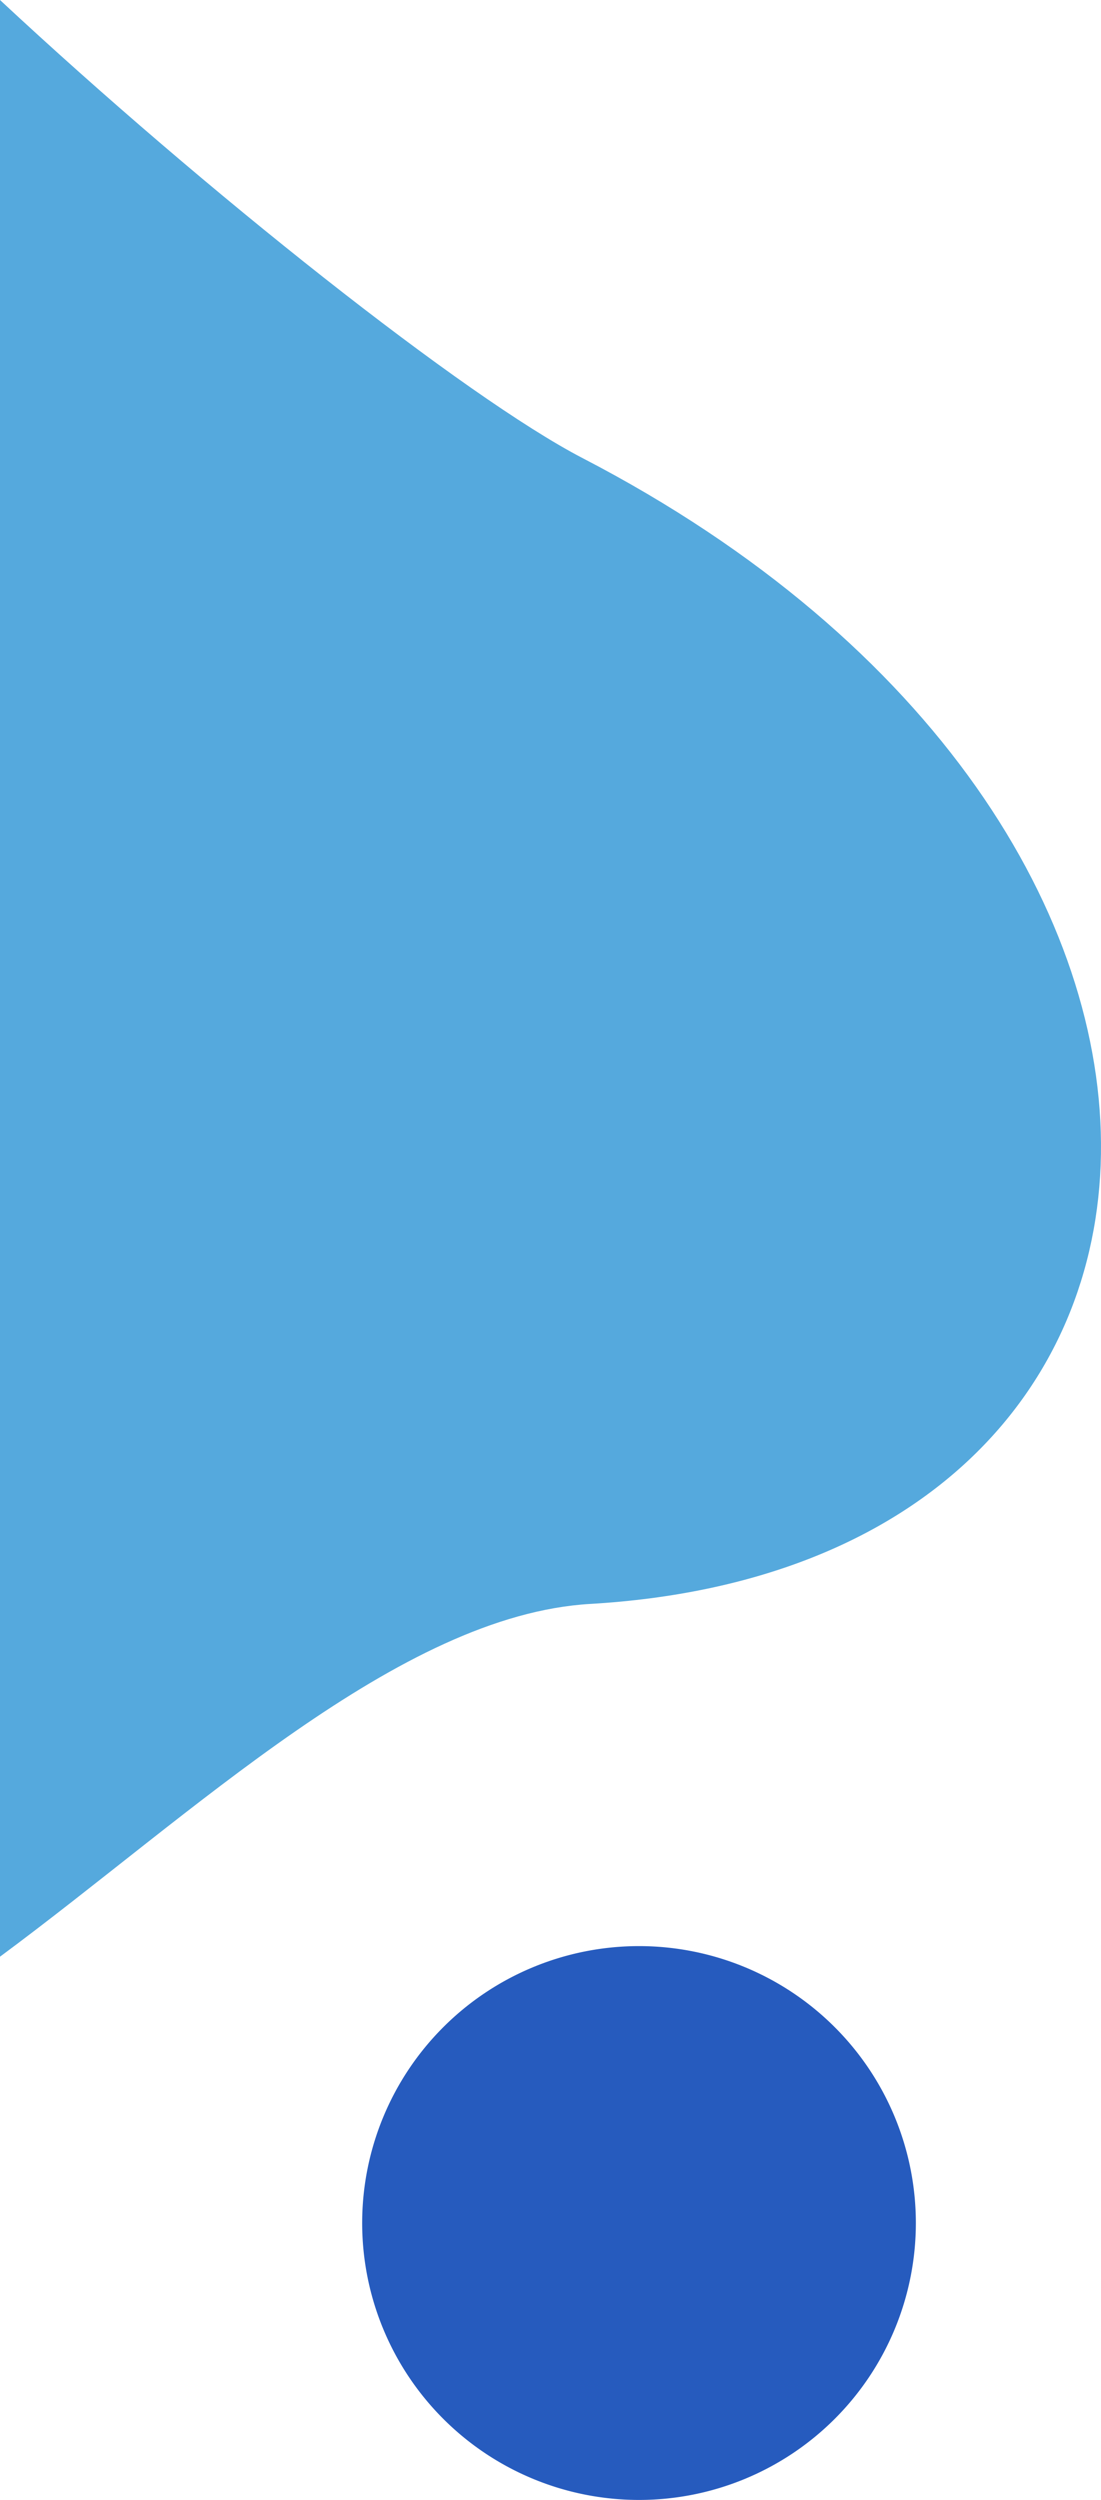
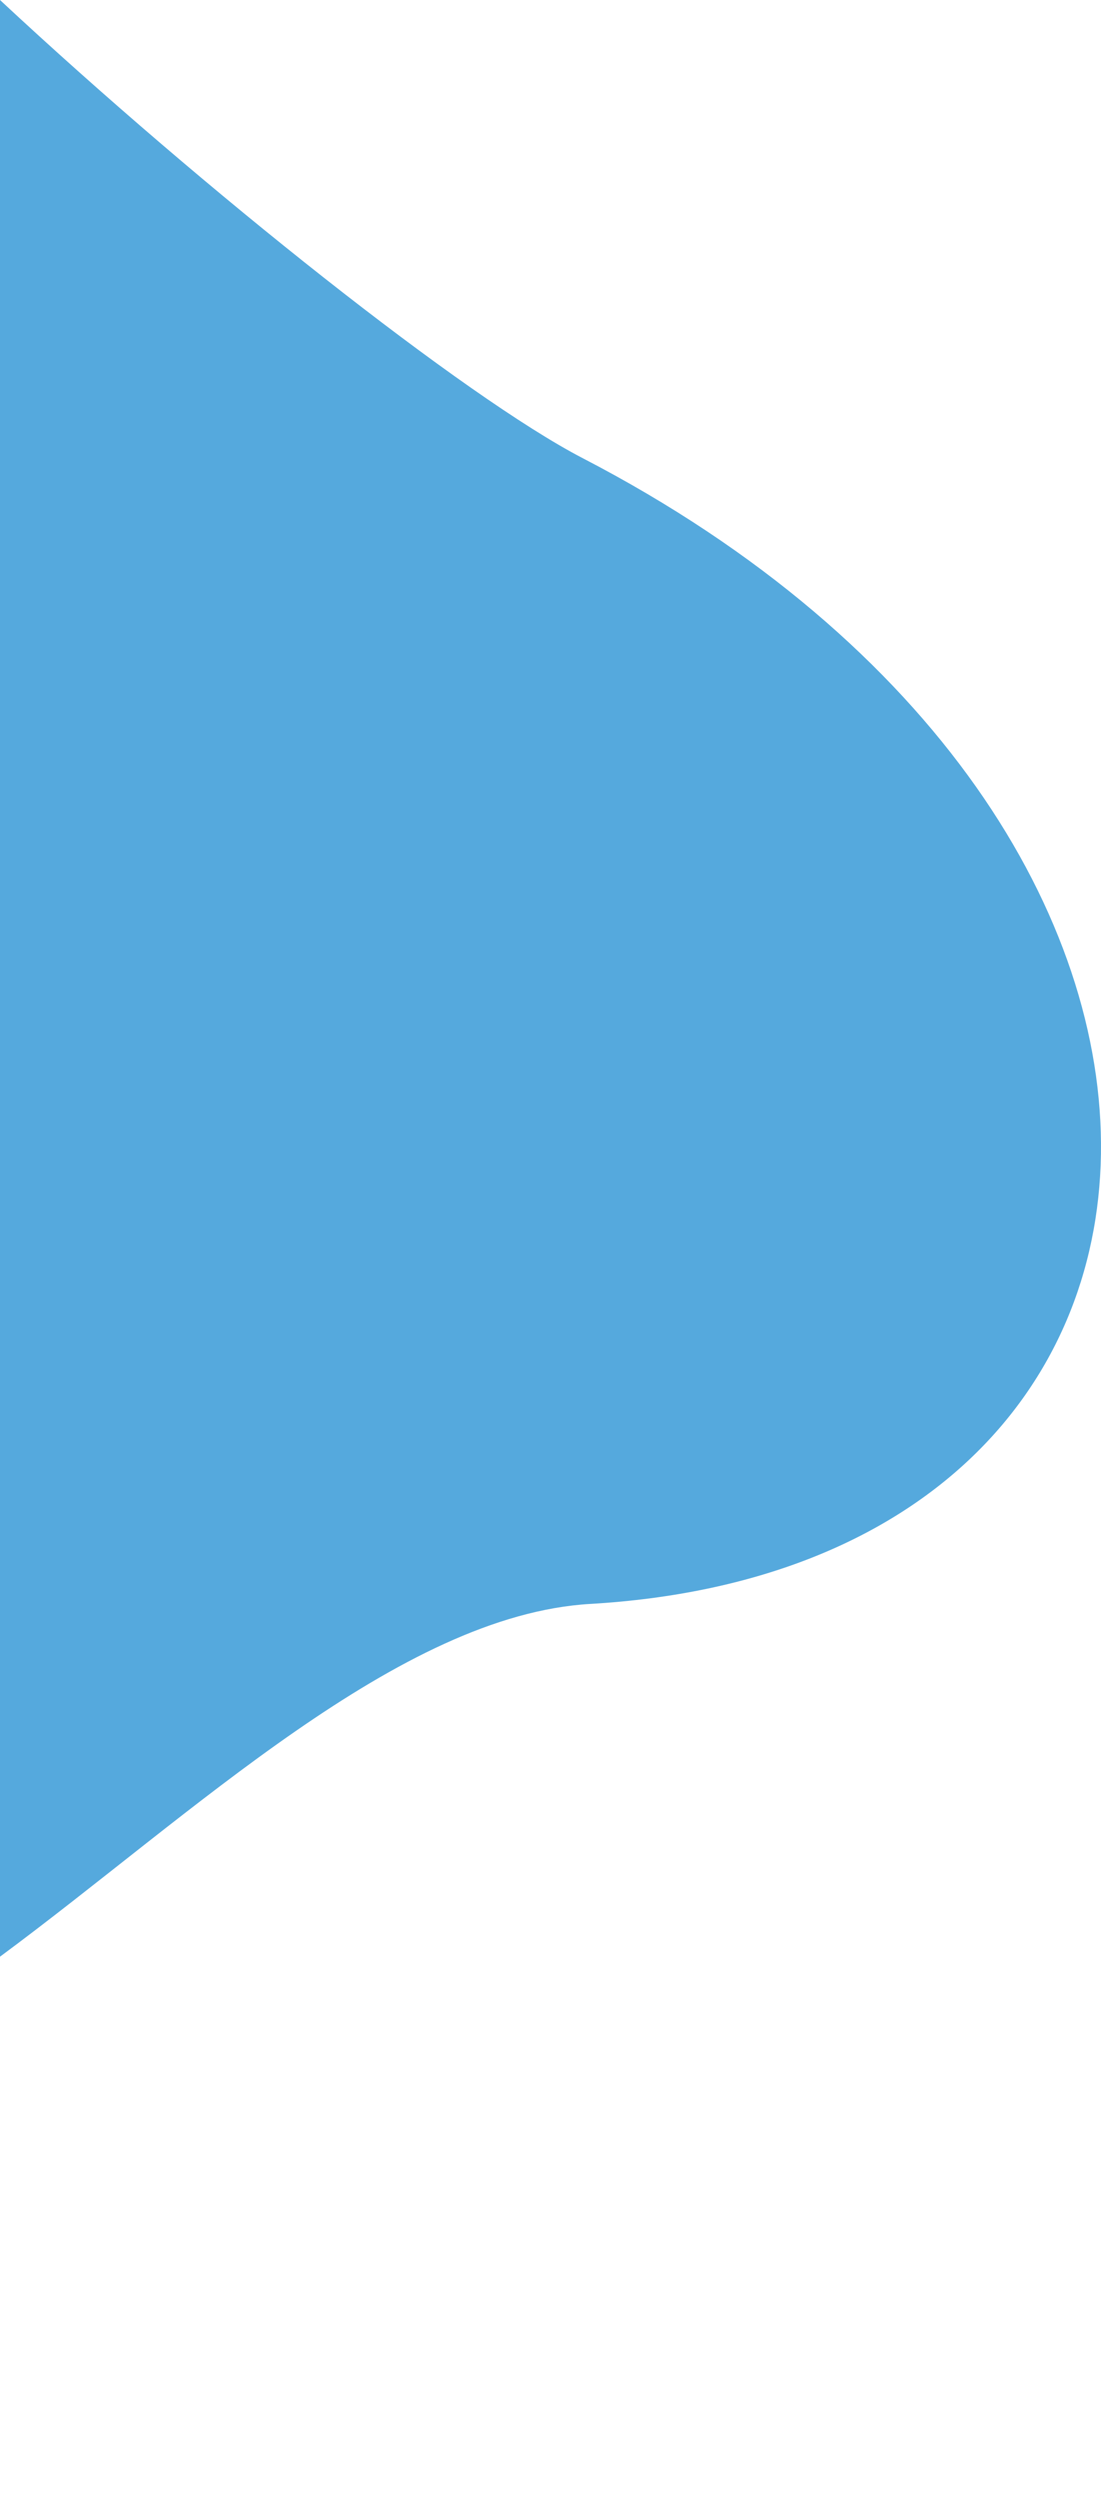
<svg xmlns="http://www.w3.org/2000/svg" width="104.408" height="237" viewBox="0 0 104.408 237">
  <g id="グループ_416" data-name="グループ 416" transform="translate(21.058 -1916.5)">
    <path id="パス_10814" data-name="パス 10814" d="M55.981,303.45c62.938-3.692,66.423-73.795-.71-108.613-11.15-5.783-35.808-25.3-55.271-43.444v185.5c18.262-13.506,37.847-32.38,55.981-33.444" transform="translate(-21.058 1765.106)" fill="#55a9dd" fill-rule="evenodd" />
-     <path id="パス_10815" data-name="パス 10815" d="M457.854,236.713A26.253,26.253,0,1,1,431.6,262.965a26.253,26.253,0,0,1,26.252-26.252" transform="translate(-418.313 1864.282)" fill="#265bbe" fill-rule="evenodd" />
  </g>
</svg>